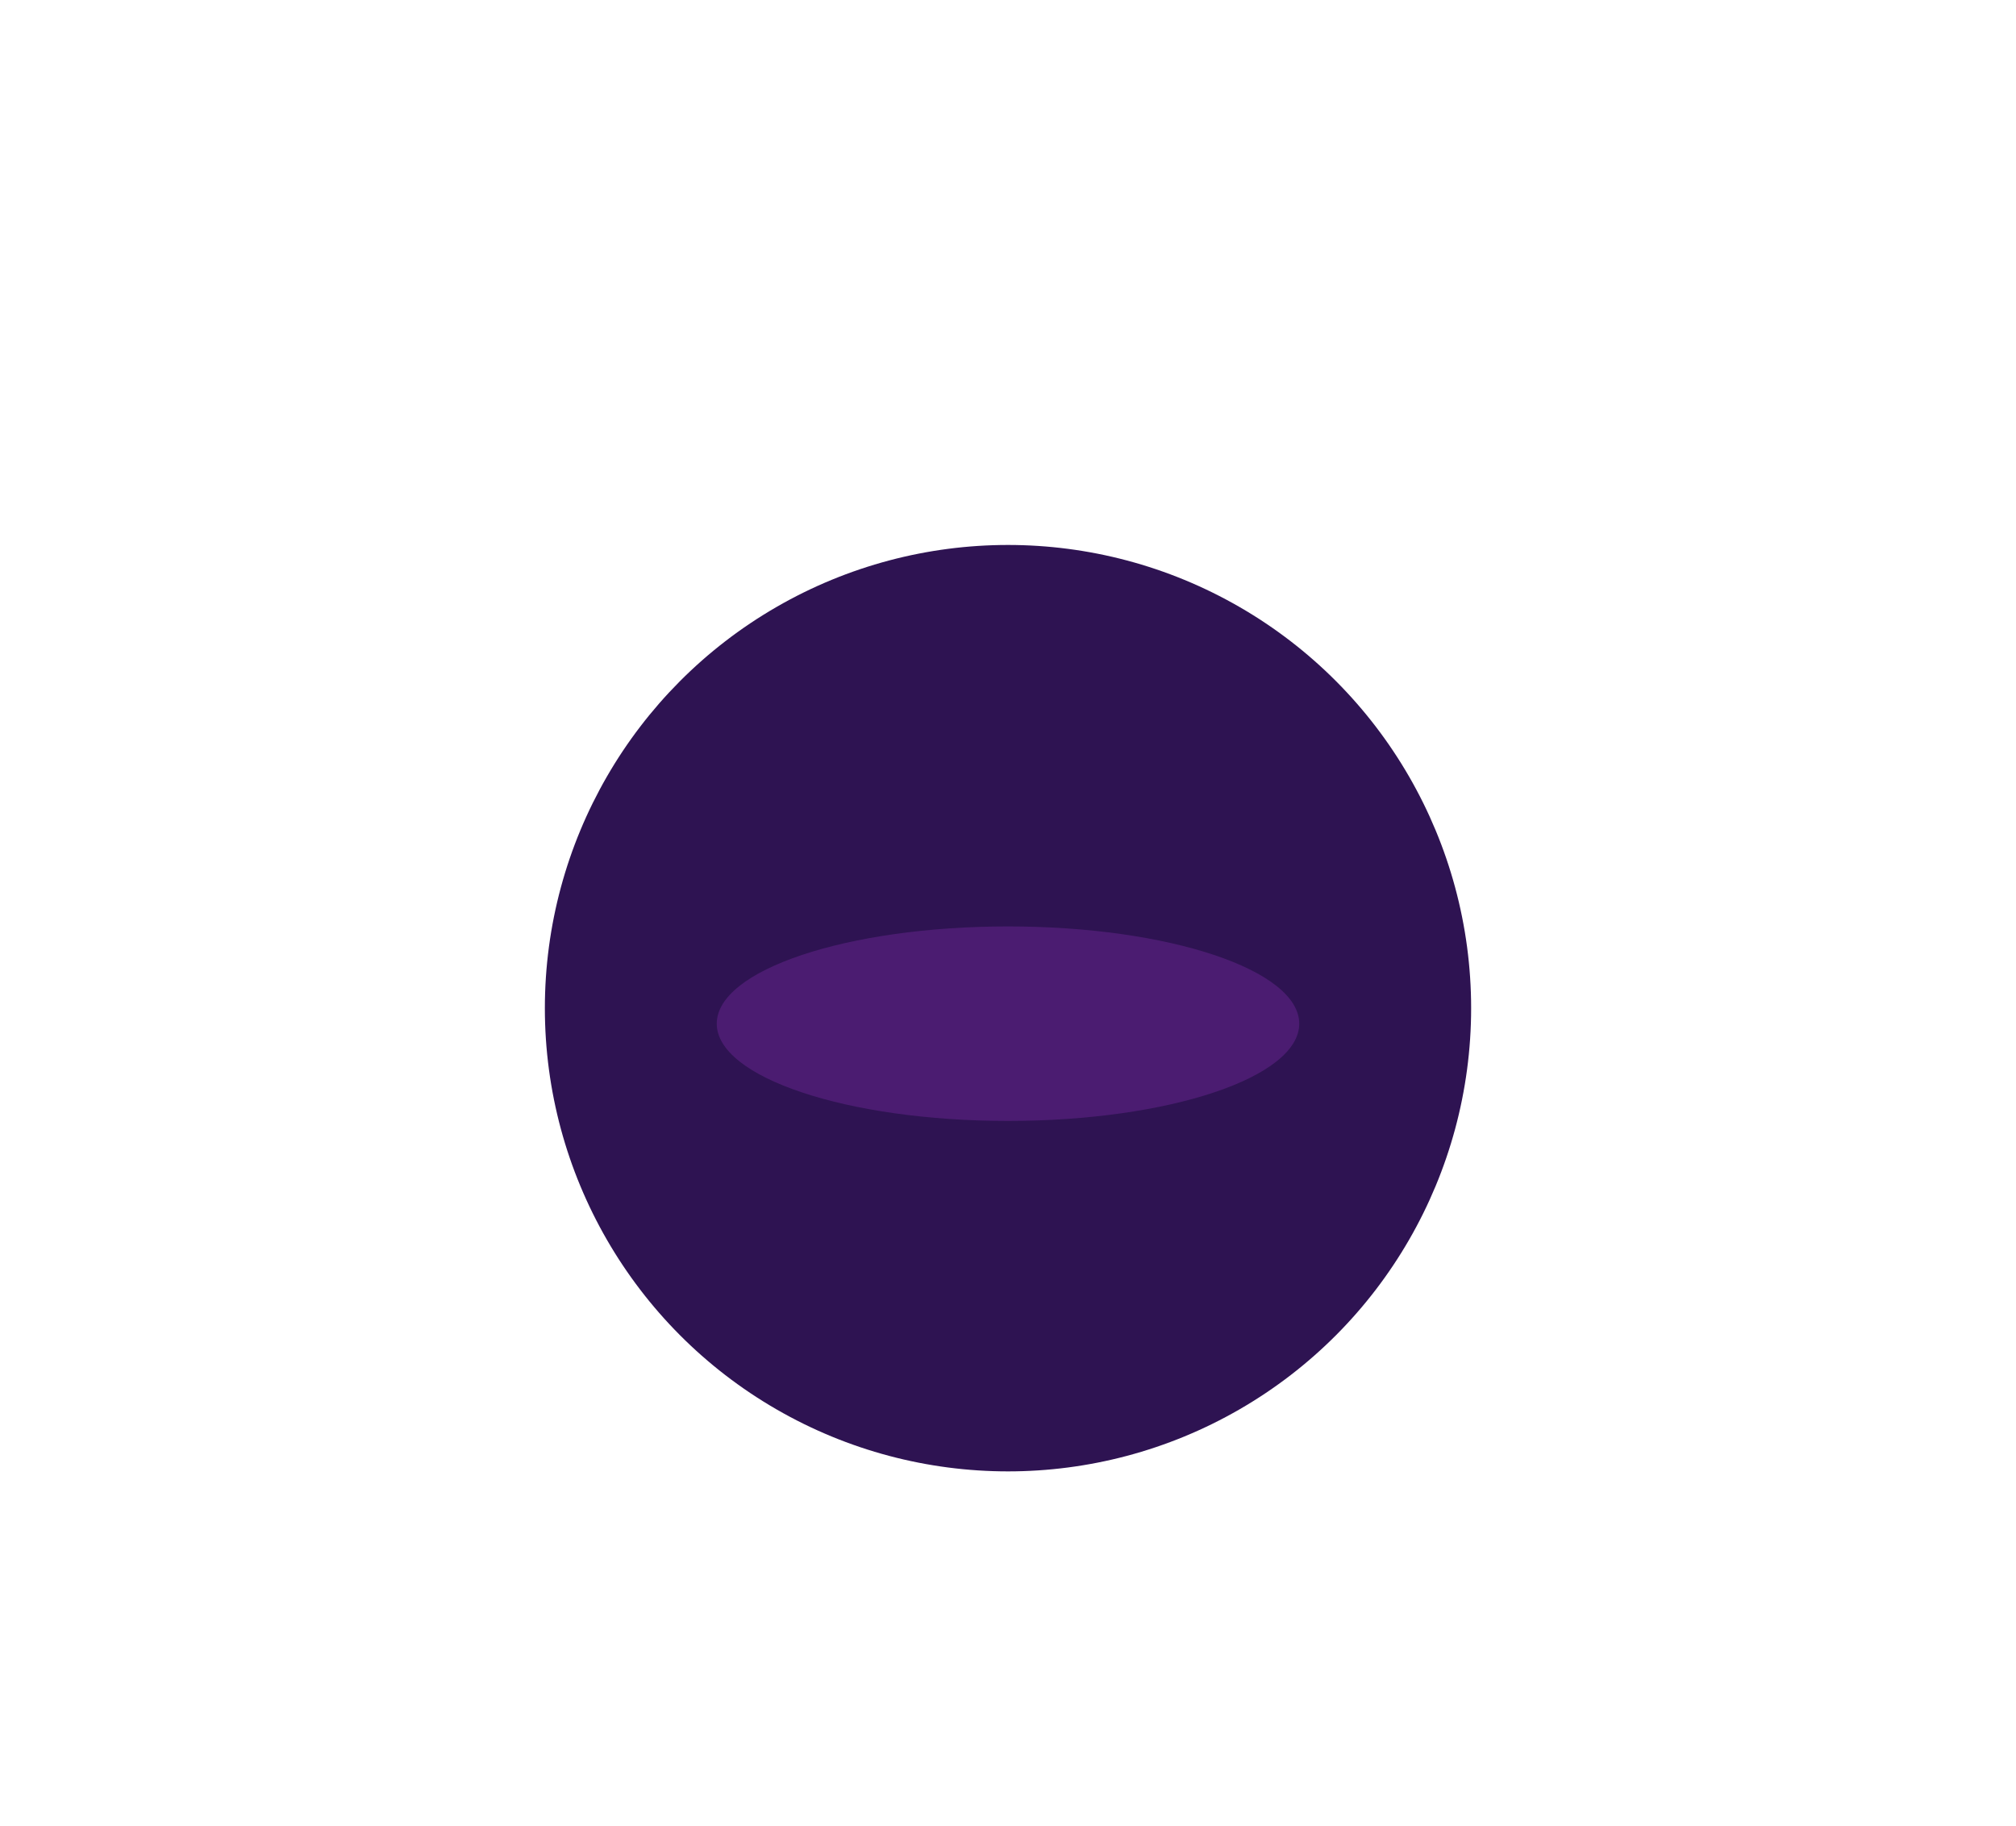
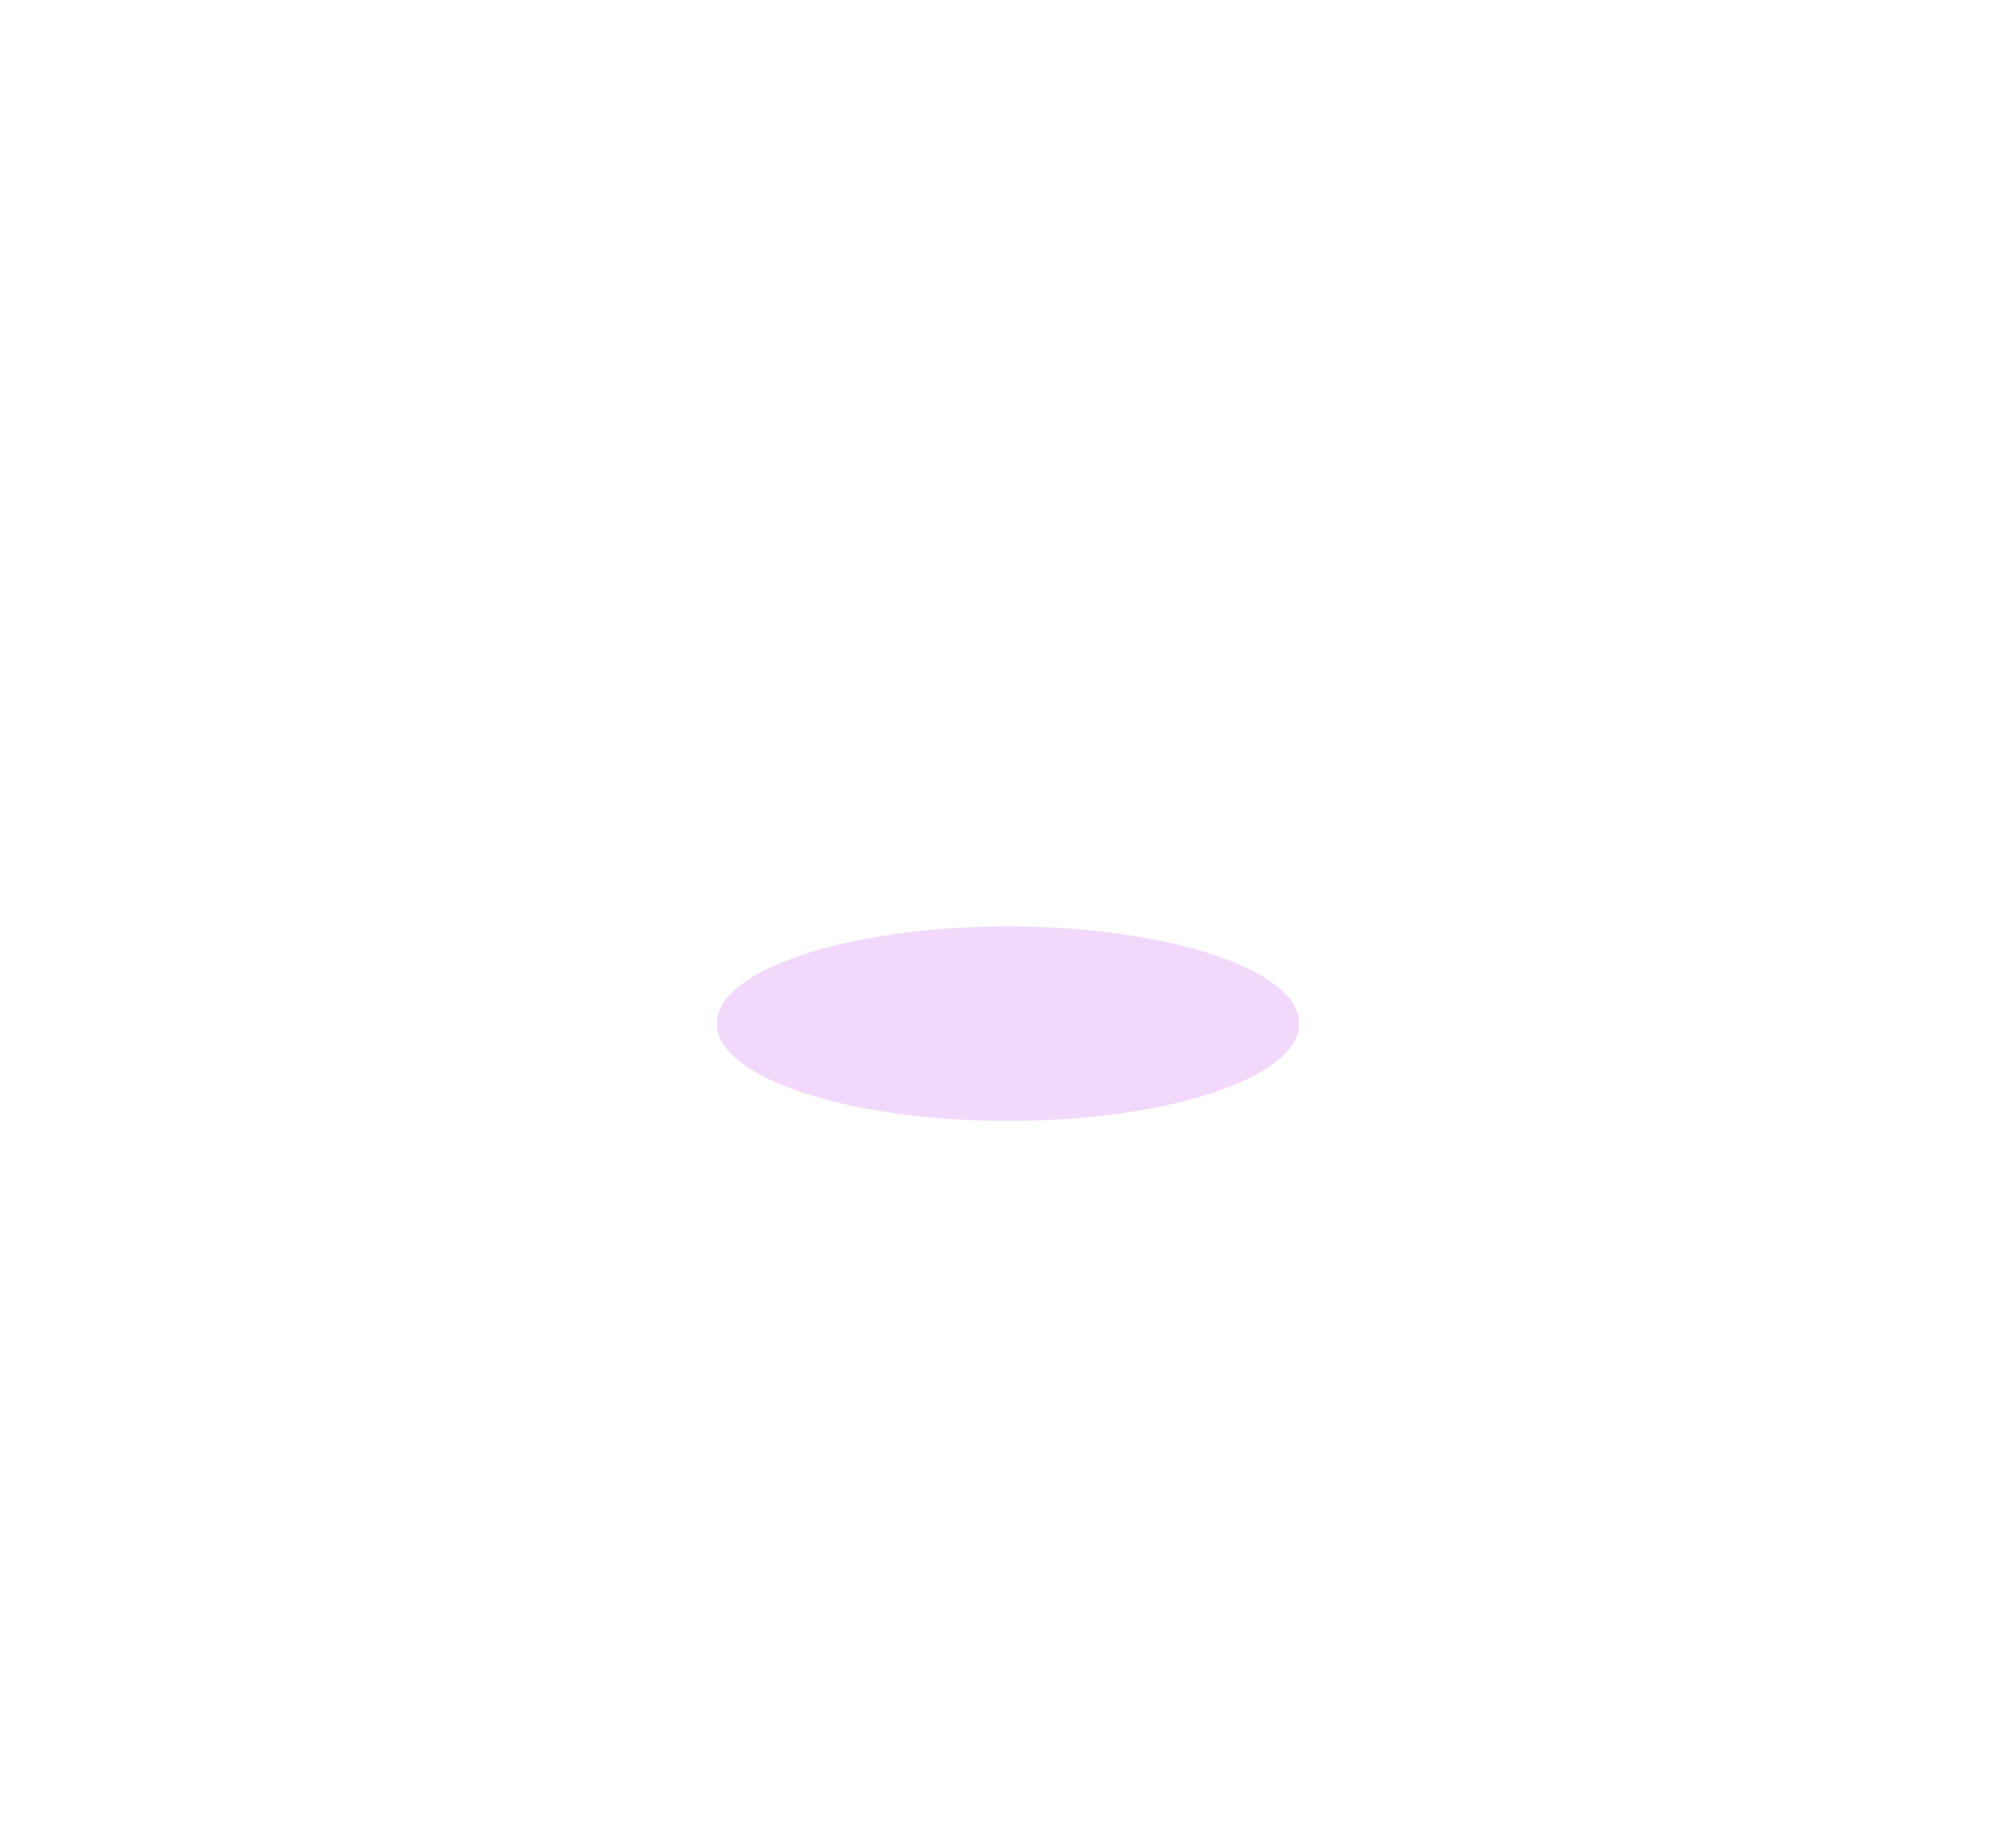
<svg xmlns="http://www.w3.org/2000/svg" width="444" height="402" viewBox="0 0 444 402" fill="none">
  <g filter="url(#filter0_f_2027_2594)">
-     <circle cx="222" cy="222" r="102" fill="#2E1352" />
-   </g>
+     </g>
  <g opacity="0.2" filter="url(#filter1_f_2027_2594)">
    <ellipse cx="222" cy="225.415" rx="64.144" ry="21.415" fill="#BF42EA" />
  </g>
  <defs>
    <filter id="filter0_f_2027_2594" x="0" y="0" width="444" height="444" filterUnits="userSpaceOnUse" color-interpolation-filters="sRGB">
      <feFlood flood-opacity="0" result="BackgroundImageFix" />
      <feBlend mode="normal" in="SourceGraphic" in2="BackgroundImageFix" result="shape" />
      <feGaussianBlur stdDeviation="60" result="effect1_foregroundBlur_2027_2594" />
    </filter>
    <filter id="filter1_f_2027_2594" x="137.855" y="184" width="168.289" height="82.83" filterUnits="userSpaceOnUse" color-interpolation-filters="sRGB">
      <feFlood flood-opacity="0" result="BackgroundImageFix" />
      <feBlend mode="normal" in="SourceGraphic" in2="BackgroundImageFix" result="shape" />
      <feGaussianBlur stdDeviation="10" result="effect1_foregroundBlur_2027_2594" />
    </filter>
  </defs>
</svg>